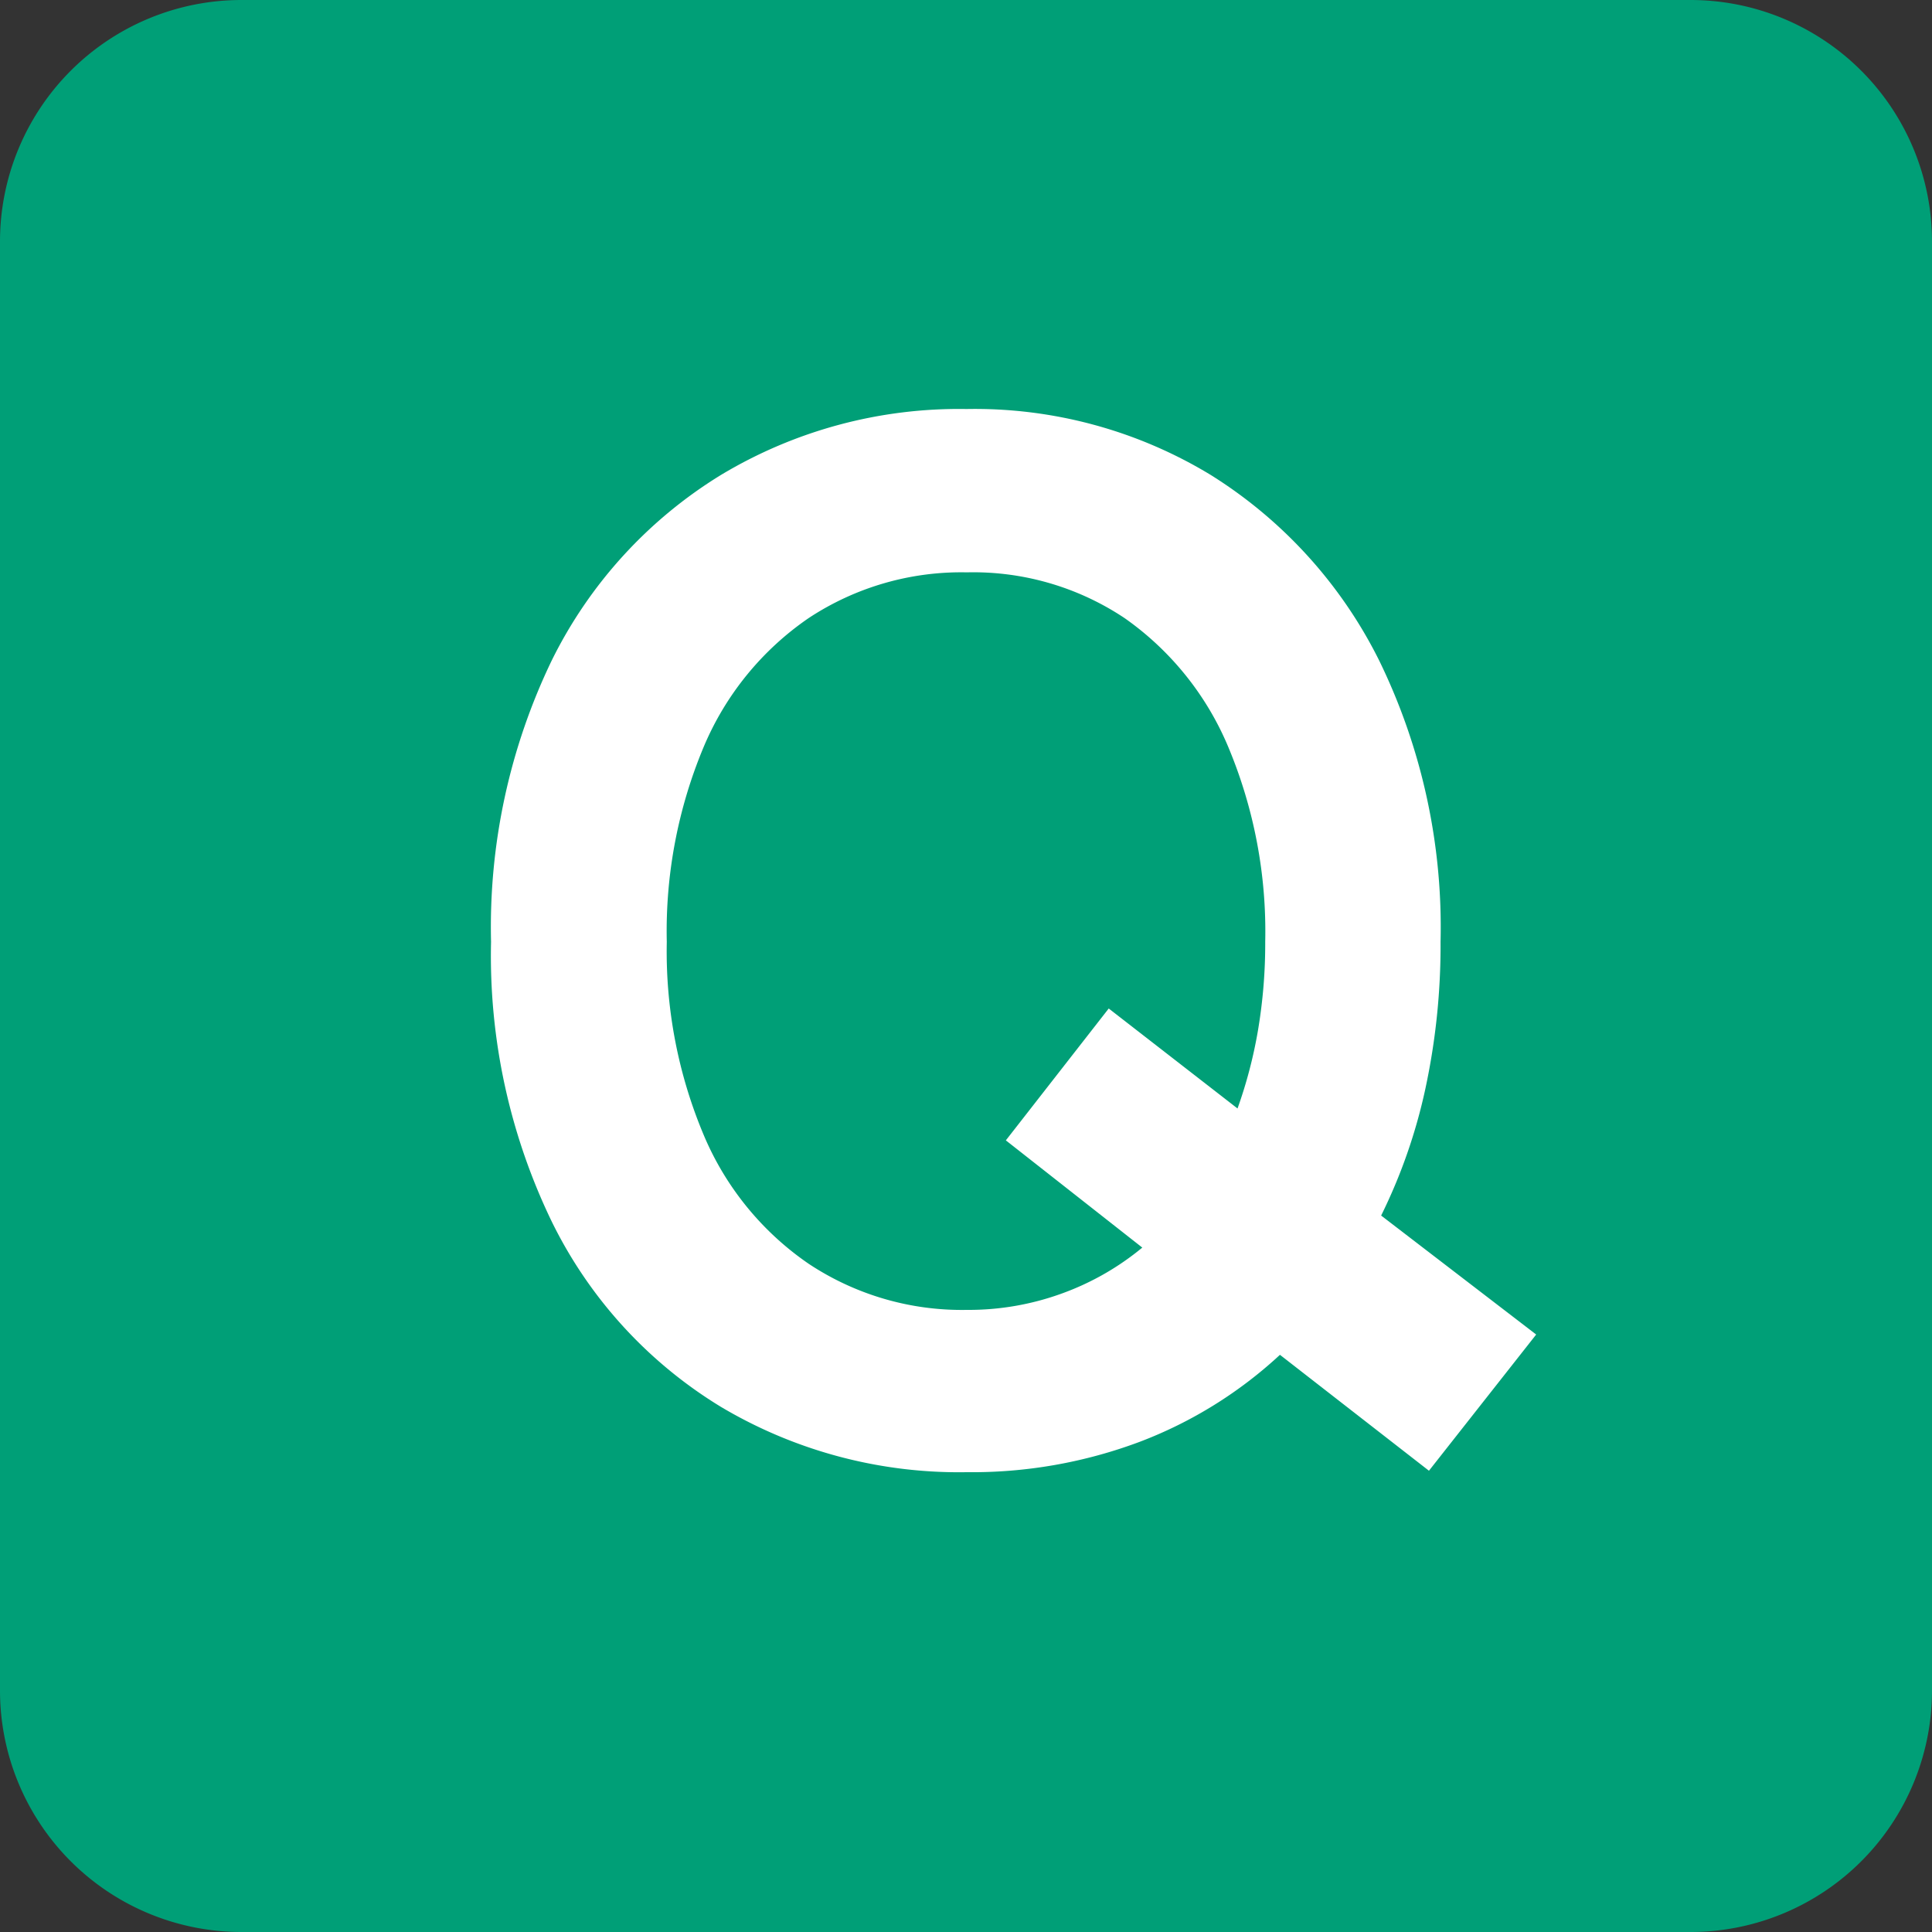
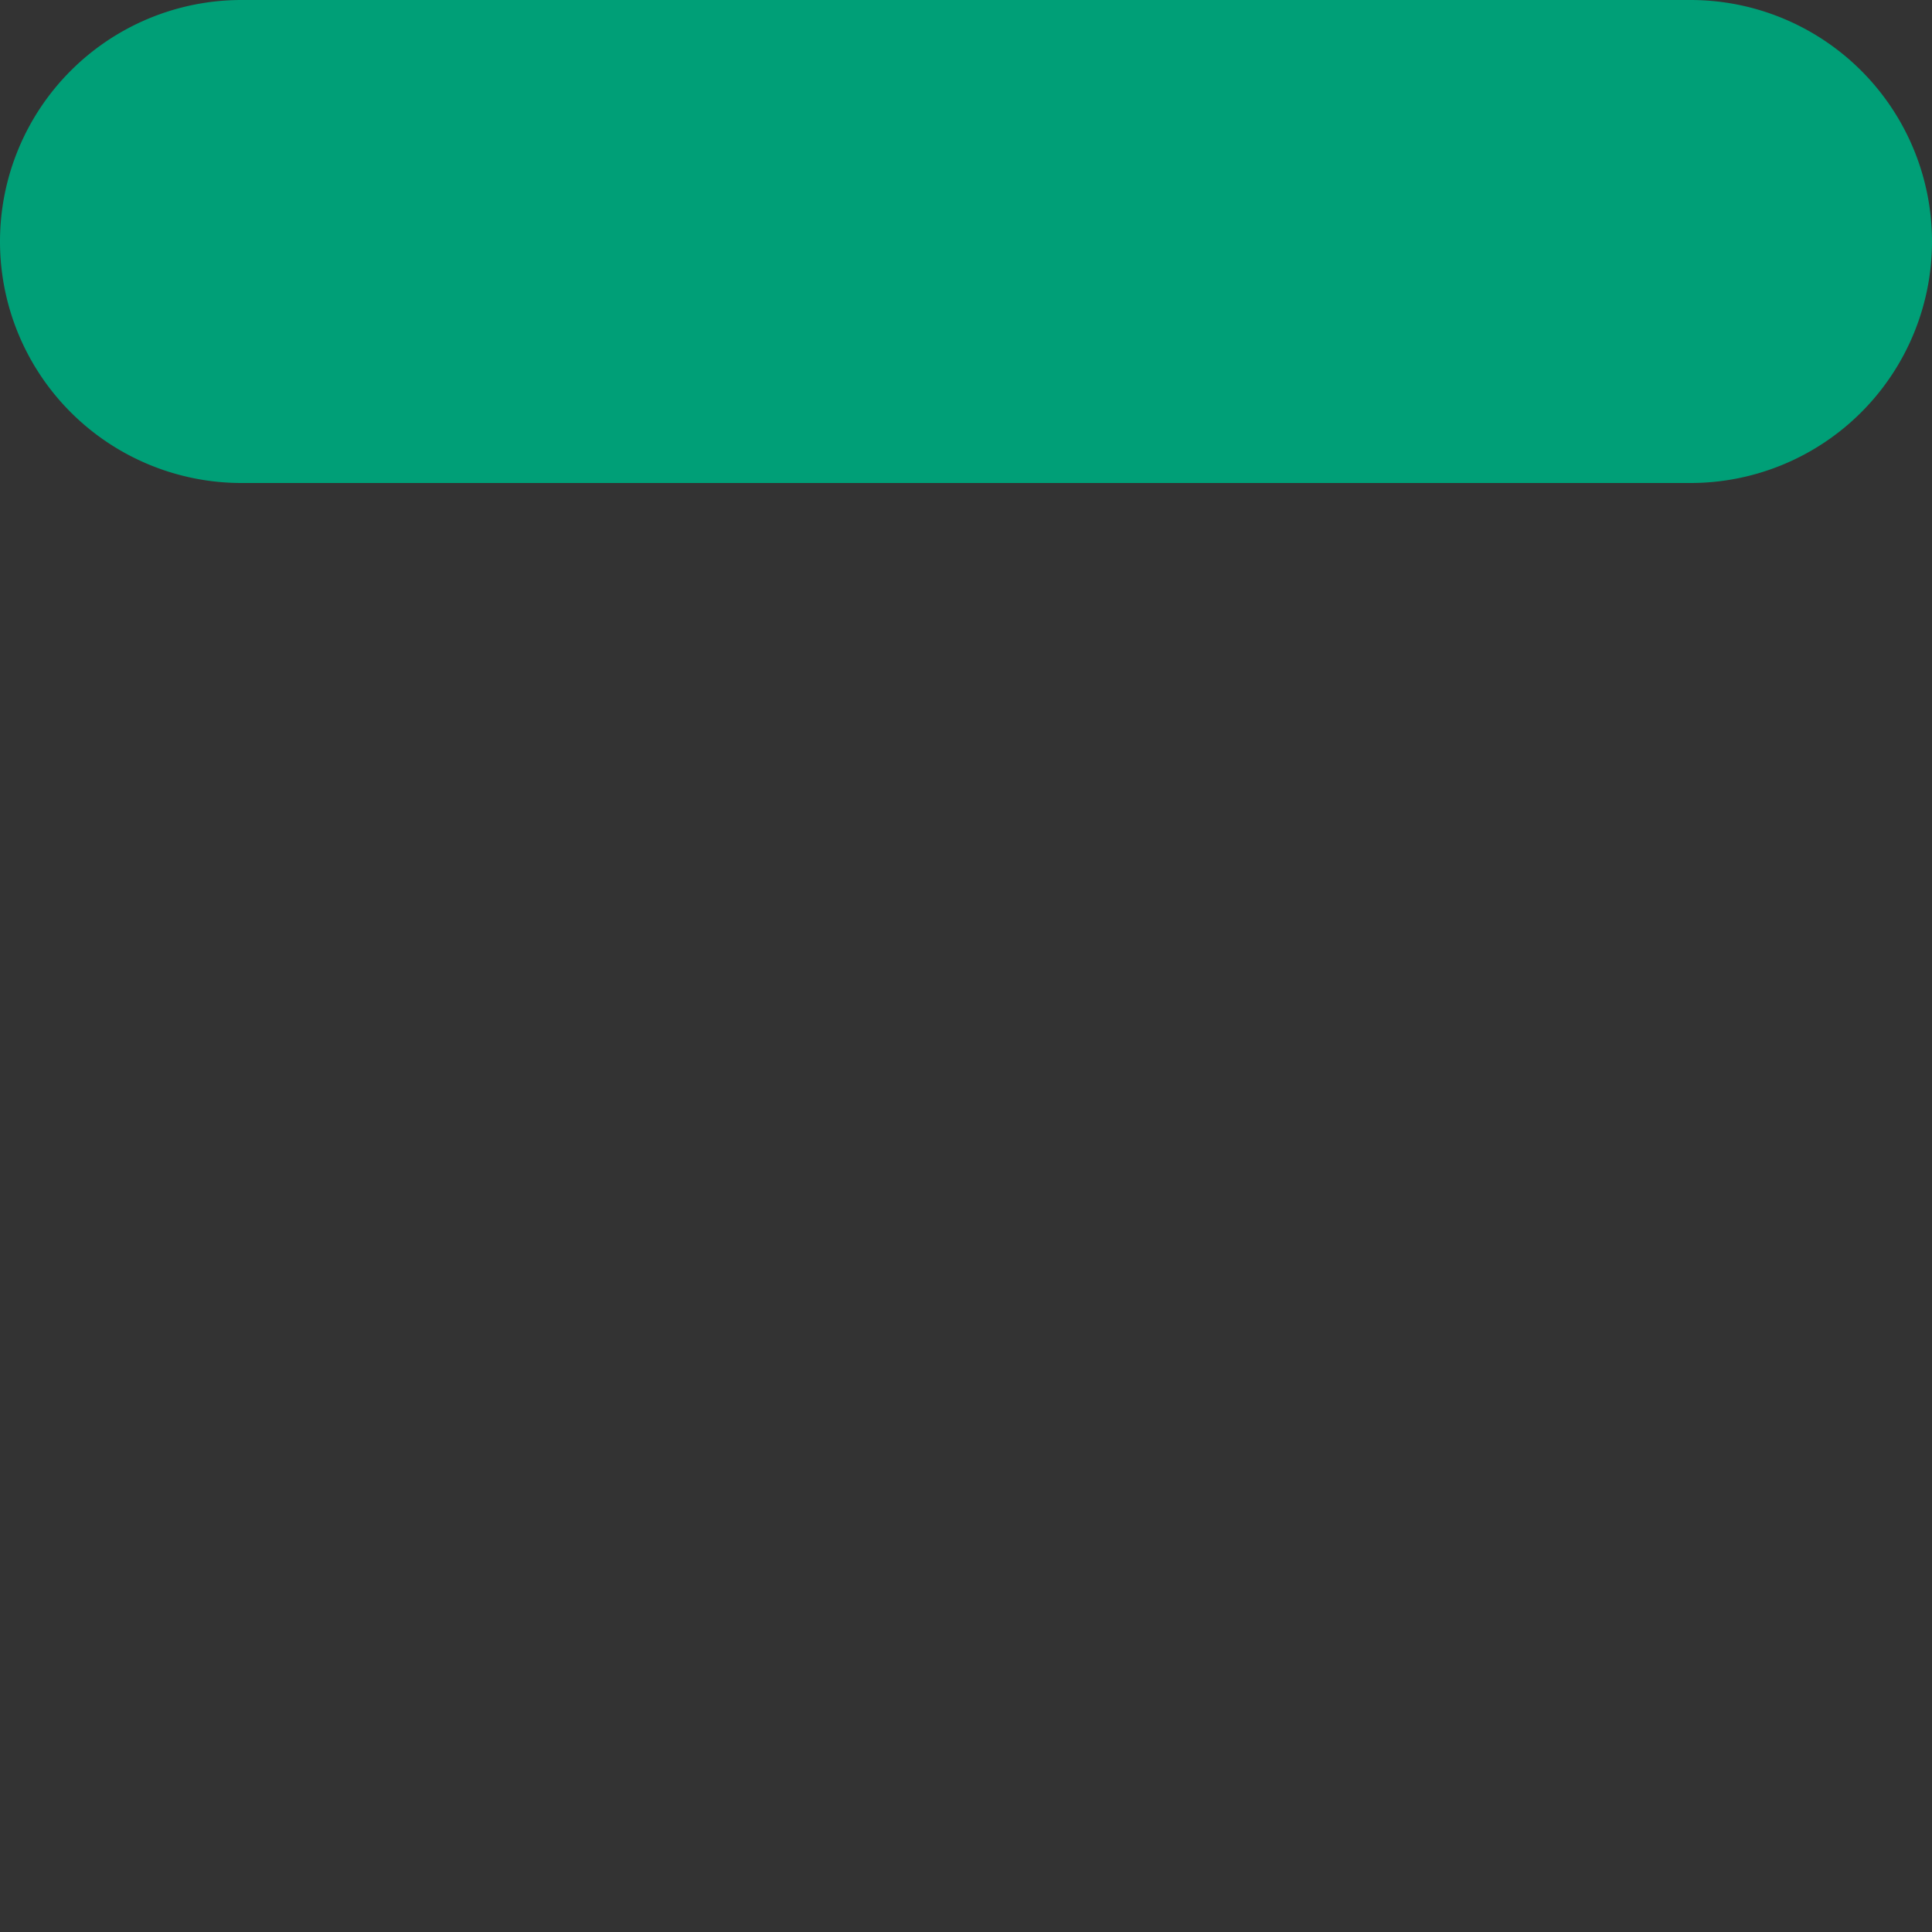
<svg xmlns="http://www.w3.org/2000/svg" width="24" height="24" viewBox="0 0 24 24">
  <rect x="0" y="0" width="24" height="24" fill="#333333" stroke="none" />
  <g id="グループ_1299" data-name="グループ 1299" transform="translate(-35 -3493)">
-     <path id="パス_10975" data-name="パス 10975" d="M3,0H21a3,3,0,0,1,3,3V21a3,3,0,0,1-3,3H3a3,3,0,0,1-3-3V3A3,3,0,0,1,3,0Z" transform="translate(35 3493)" fill="#009f77" />
-     <path id="パス_10976" data-name="パス 10976" d="M.009.288a5.784,5.784,0,0,1-3.051-.81,5.556,5.556,0,0,1-2.1-2.295A7.583,7.583,0,0,1-5.9-6.3a7.625,7.625,0,0,1,.756-3.5,5.618,5.618,0,0,1,2.1-2.3,5.736,5.736,0,0,1,3.051-.819,5.643,5.643,0,0,1,3.033.819A5.722,5.722,0,0,1,5.13-9.8a7.55,7.55,0,0,1,.765,3.5,8.452,8.452,0,0,1-.189,1.827A6.778,6.778,0,0,1,5.157-2.9L7.083-1.422,5.751.27,3.9-1.17A5.359,5.359,0,0,1,2.16-.09,5.935,5.935,0,0,1,.009.288Zm0-2.016A3.388,3.388,0,0,0,1.2-1.935a3.355,3.355,0,0,0,.99-.567L.495-3.834,1.773-5.472l1.6,1.242A5.751,5.751,0,0,0,3.627-5.2a6.457,6.457,0,0,0,.09-1.1,5.928,5.928,0,0,0-.459-2.421,3.7,3.7,0,0,0-1.287-1.6A3.387,3.387,0,0,0,.009-10.89a3.441,3.441,0,0,0-1.962.567,3.656,3.656,0,0,0-1.305,1.6A5.928,5.928,0,0,0-3.717-6.3a5.88,5.88,0,0,0,.459,2.4A3.656,3.656,0,0,0-1.953-2.3,3.441,3.441,0,0,0,.009-1.728Z" transform="translate(47 3511)" fill="#fff" />
+     <path id="パス_10975" data-name="パス 10975" d="M3,0H21a3,3,0,0,1,3,3a3,3,0,0,1-3,3H3a3,3,0,0,1-3-3V3A3,3,0,0,1,3,0Z" transform="translate(35 3493)" fill="#009f77" />
  </g>
</svg>